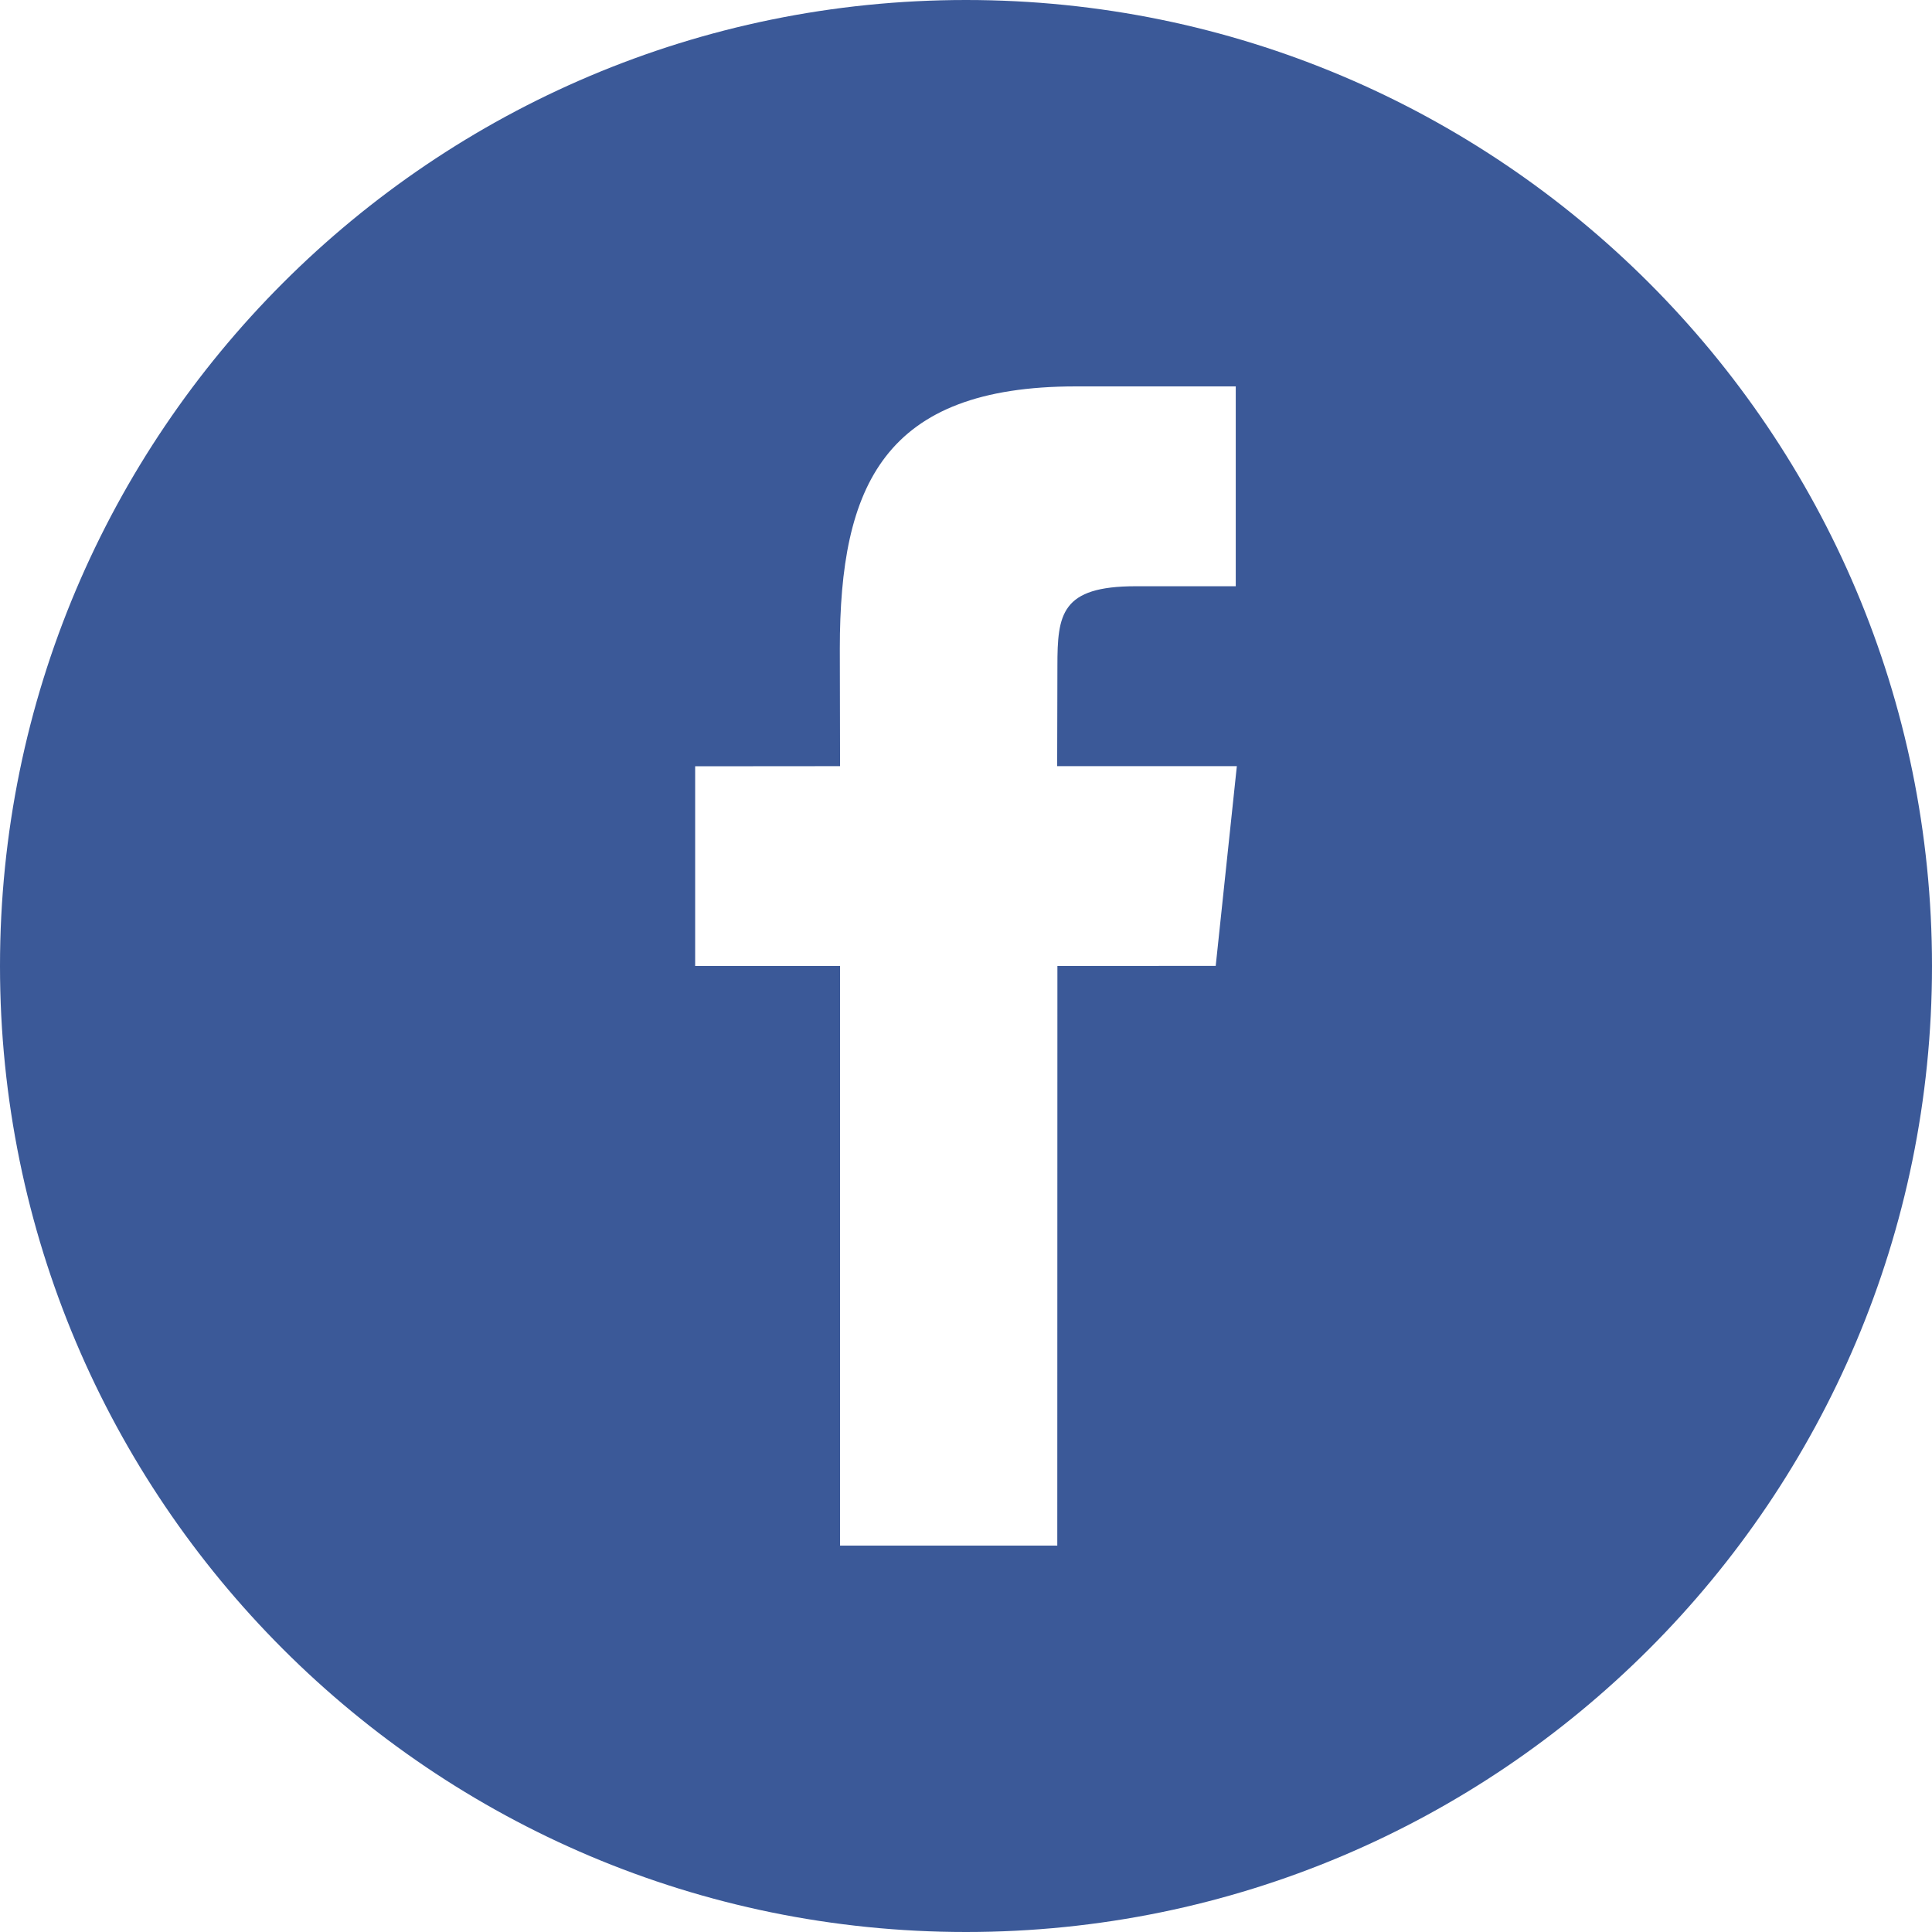
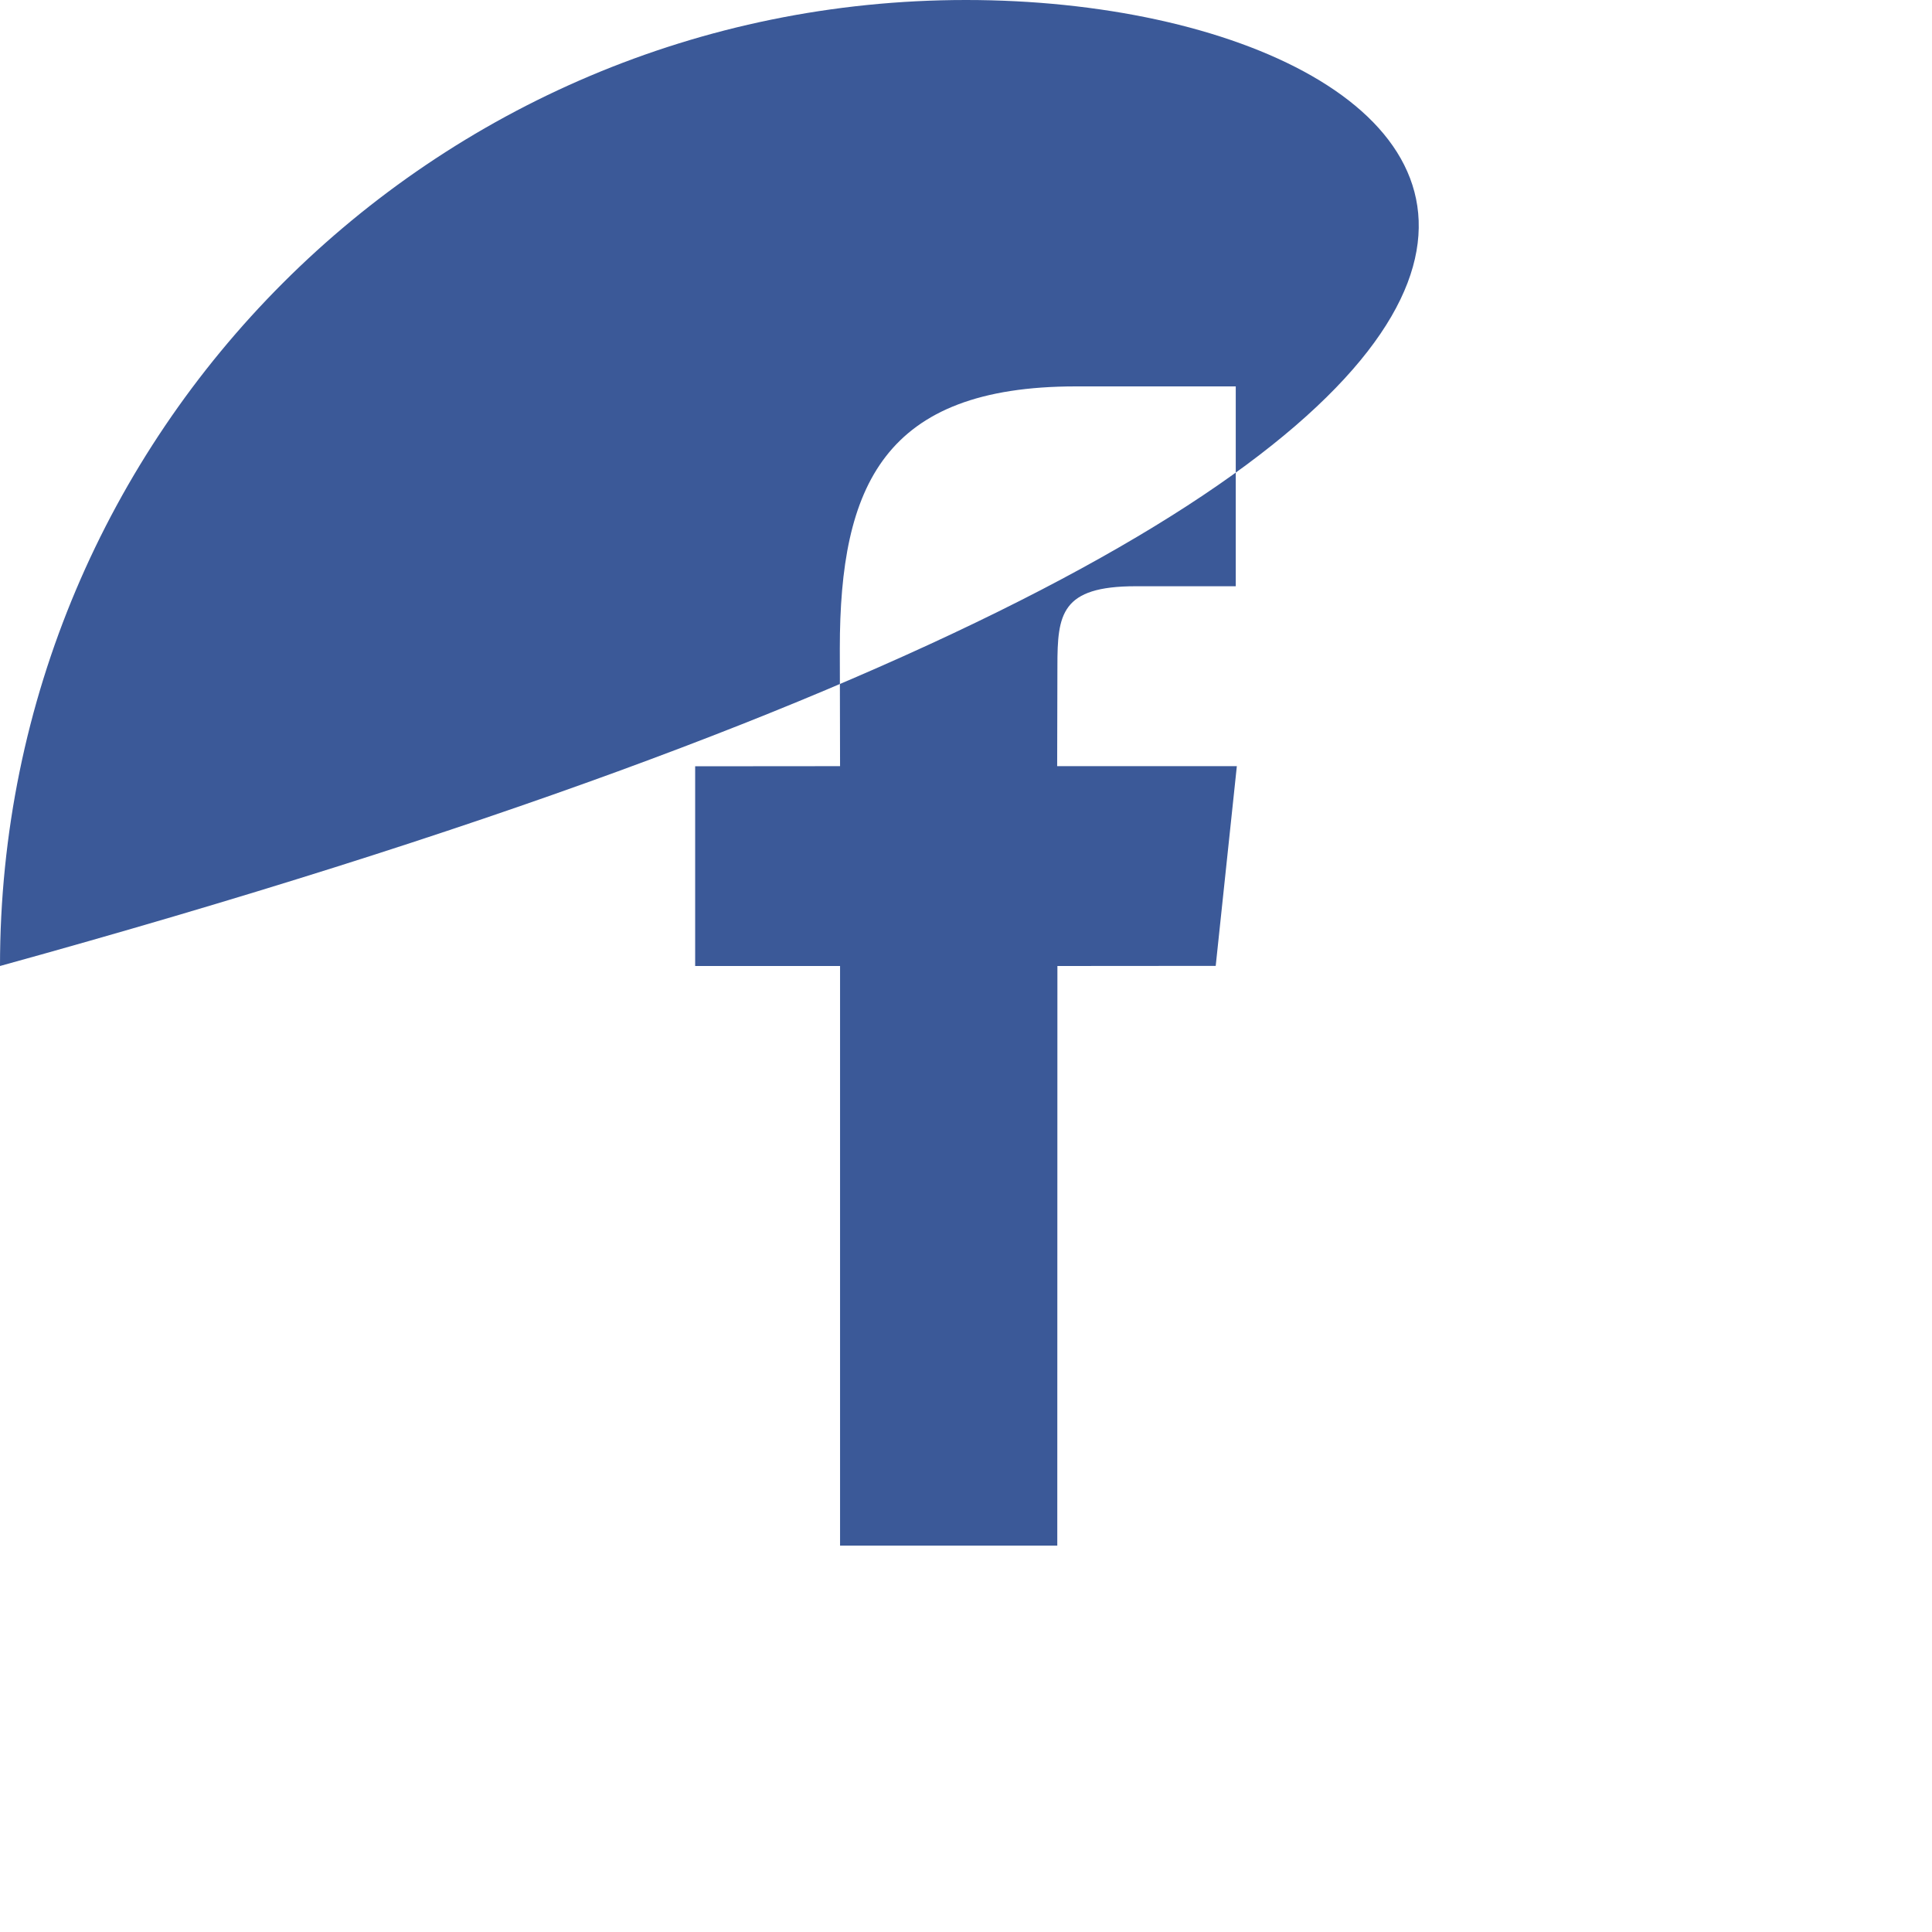
<svg xmlns="http://www.w3.org/2000/svg" version="1.1" id="Capa_1" x="0px" y="0px" width="16px" height="16px" viewBox="0 0 16 16" enable-background="new 0 0 16 16" xml:space="preserve">
  <defs id="defs3056" />
-   <path d="M8 0C3.582 0 0 3.582 0 8s3.582 8 8 8 8-3.582 8-8C16 3.581 12.418 0 8 0zM10.068 7.999L8.757 8l-0.001 4.8H6.957V8h-1.2V6.346l1.2-0.001L6.955 5.371c0-1.35 0.366-2.171 1.955-2.171h1.324v1.655H9.406c-0.619 0-0.649 0.231-0.649 0.662L8.755 6.345h1.488L10.068 7.999z" id="path3052" style="fill-opacity:1;fill:#3b5998" />
+   <path d="M8 0C3.582 0 0 3.582 0 8C16 3.581 12.418 0 8 0zM10.068 7.999L8.757 8l-0.001 4.8H6.957V8h-1.2V6.346l1.2-0.001L6.955 5.371c0-1.35 0.366-2.171 1.955-2.171h1.324v1.655H9.406c-0.619 0-0.649 0.231-0.649 0.662L8.755 6.345h1.488L10.068 7.999z" id="path3052" style="fill-opacity:1;fill:#3b5998" />
</svg>